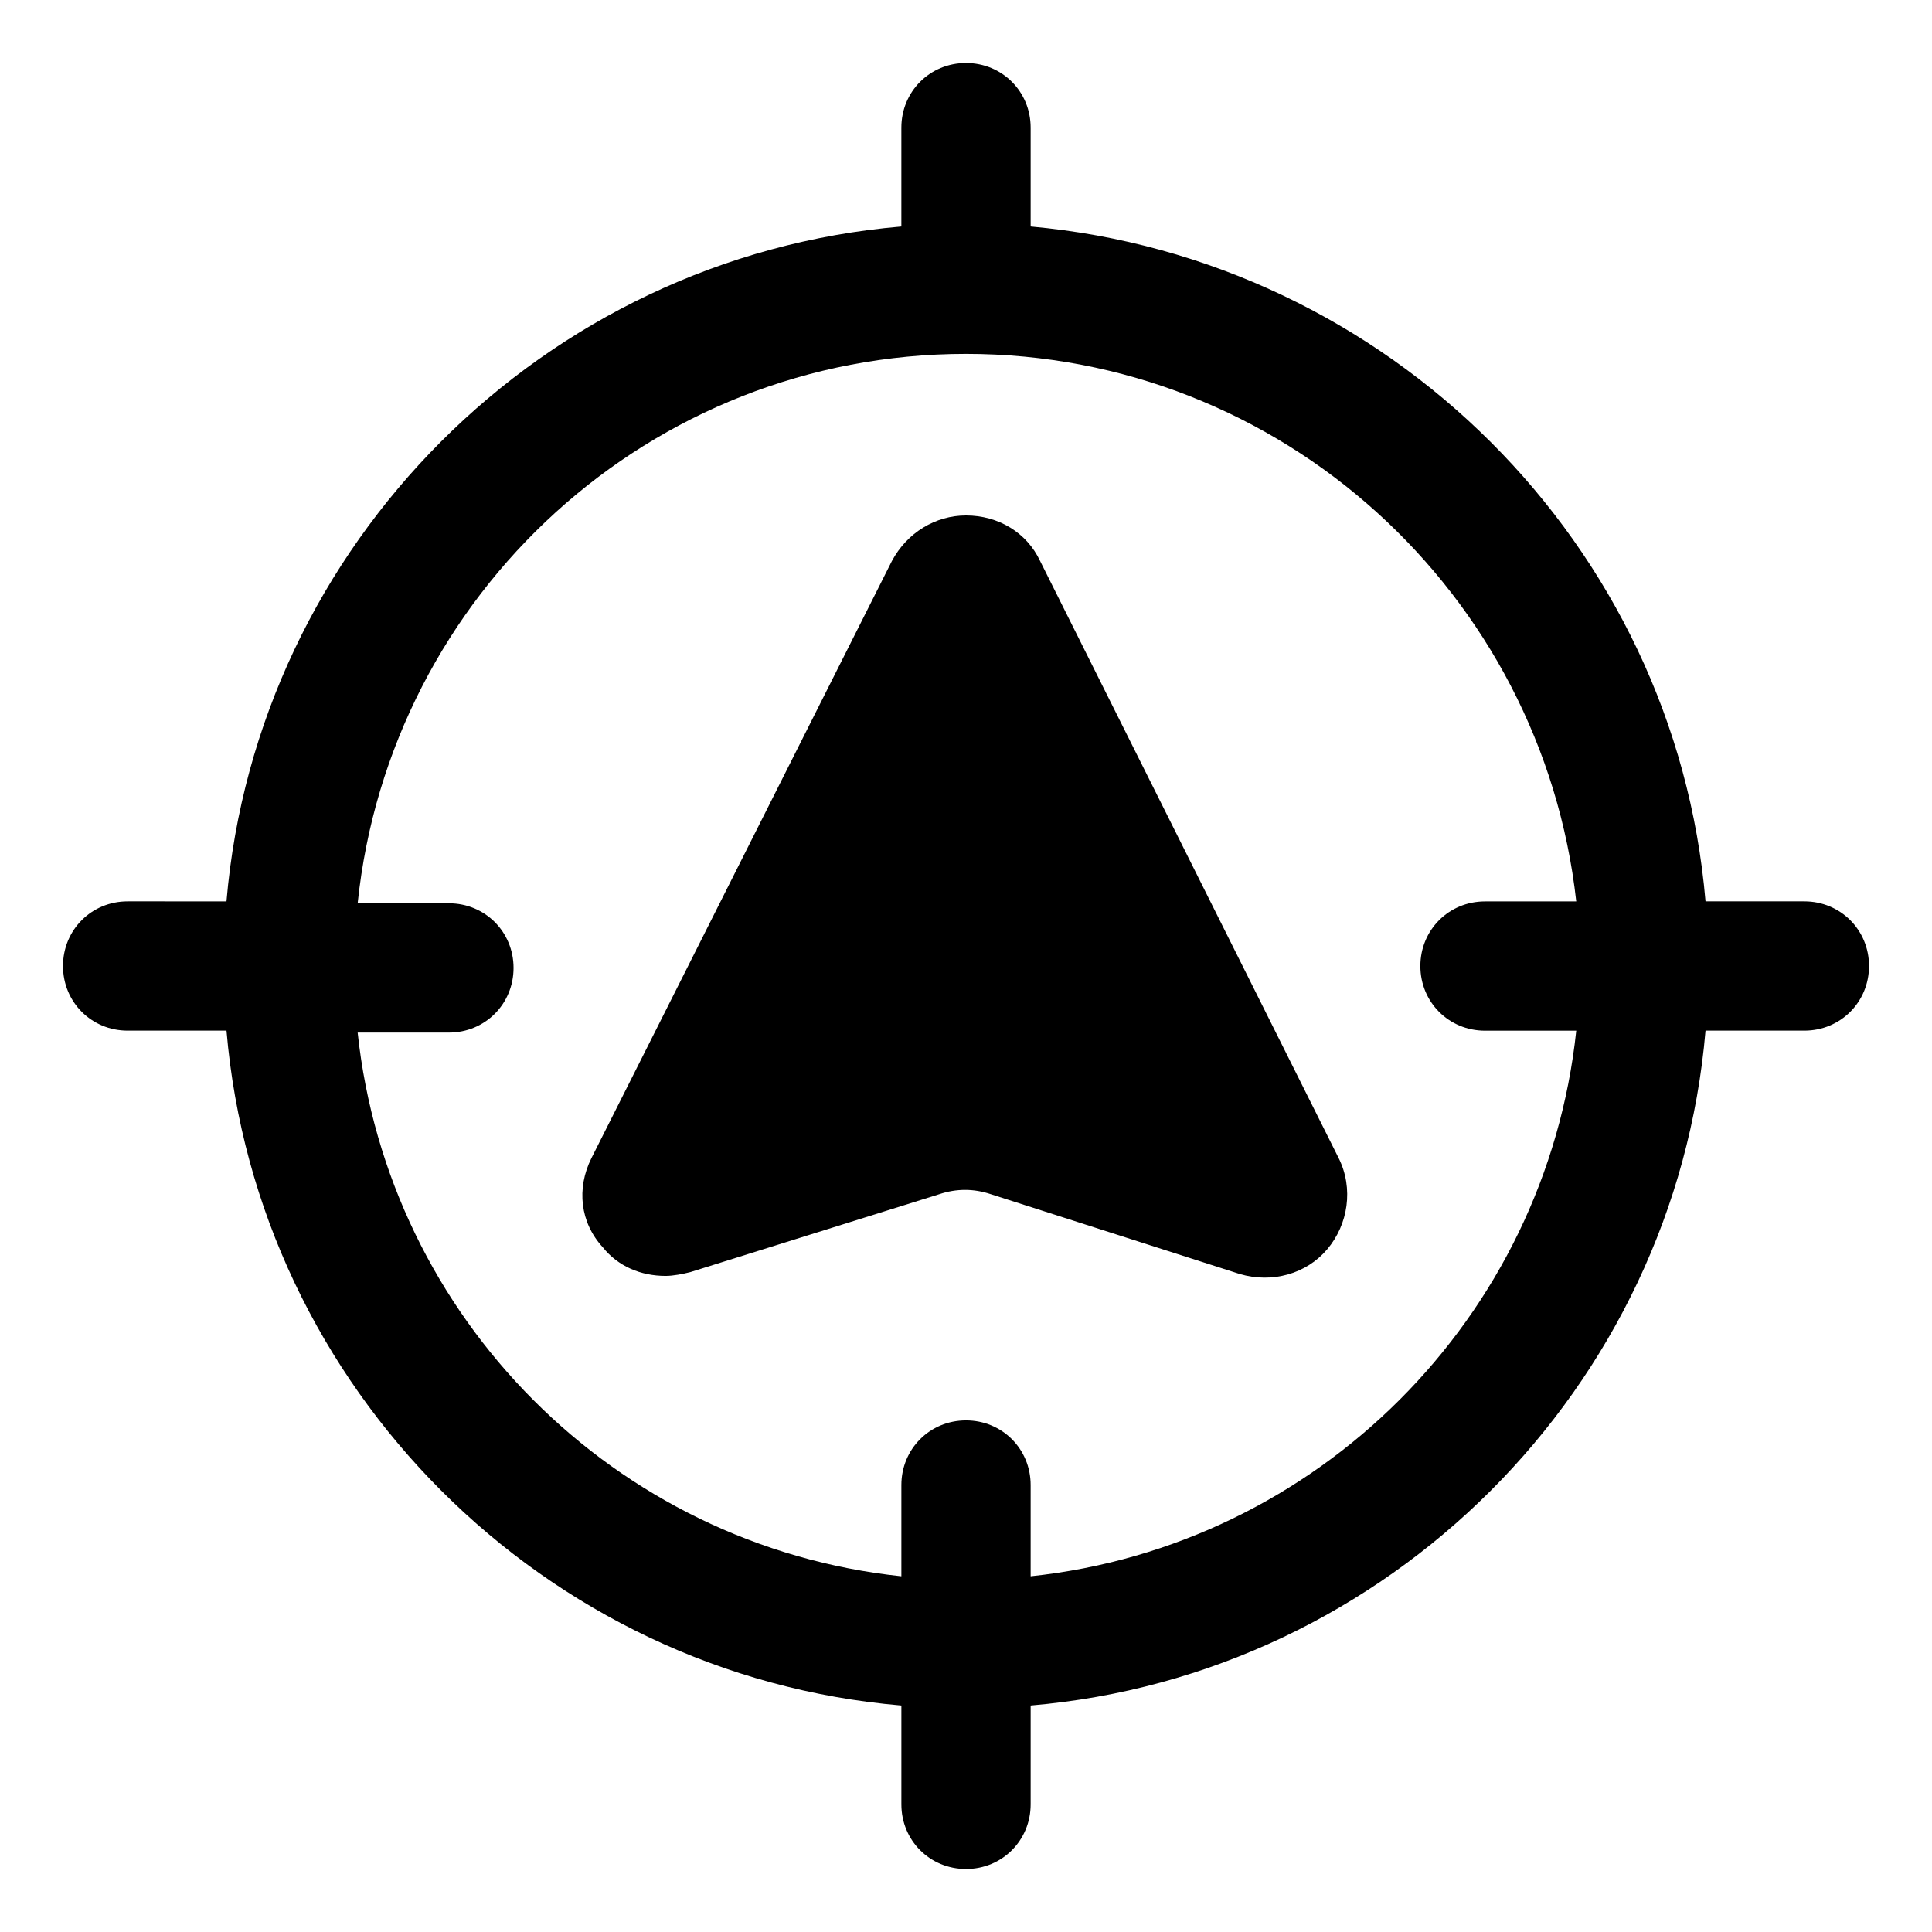
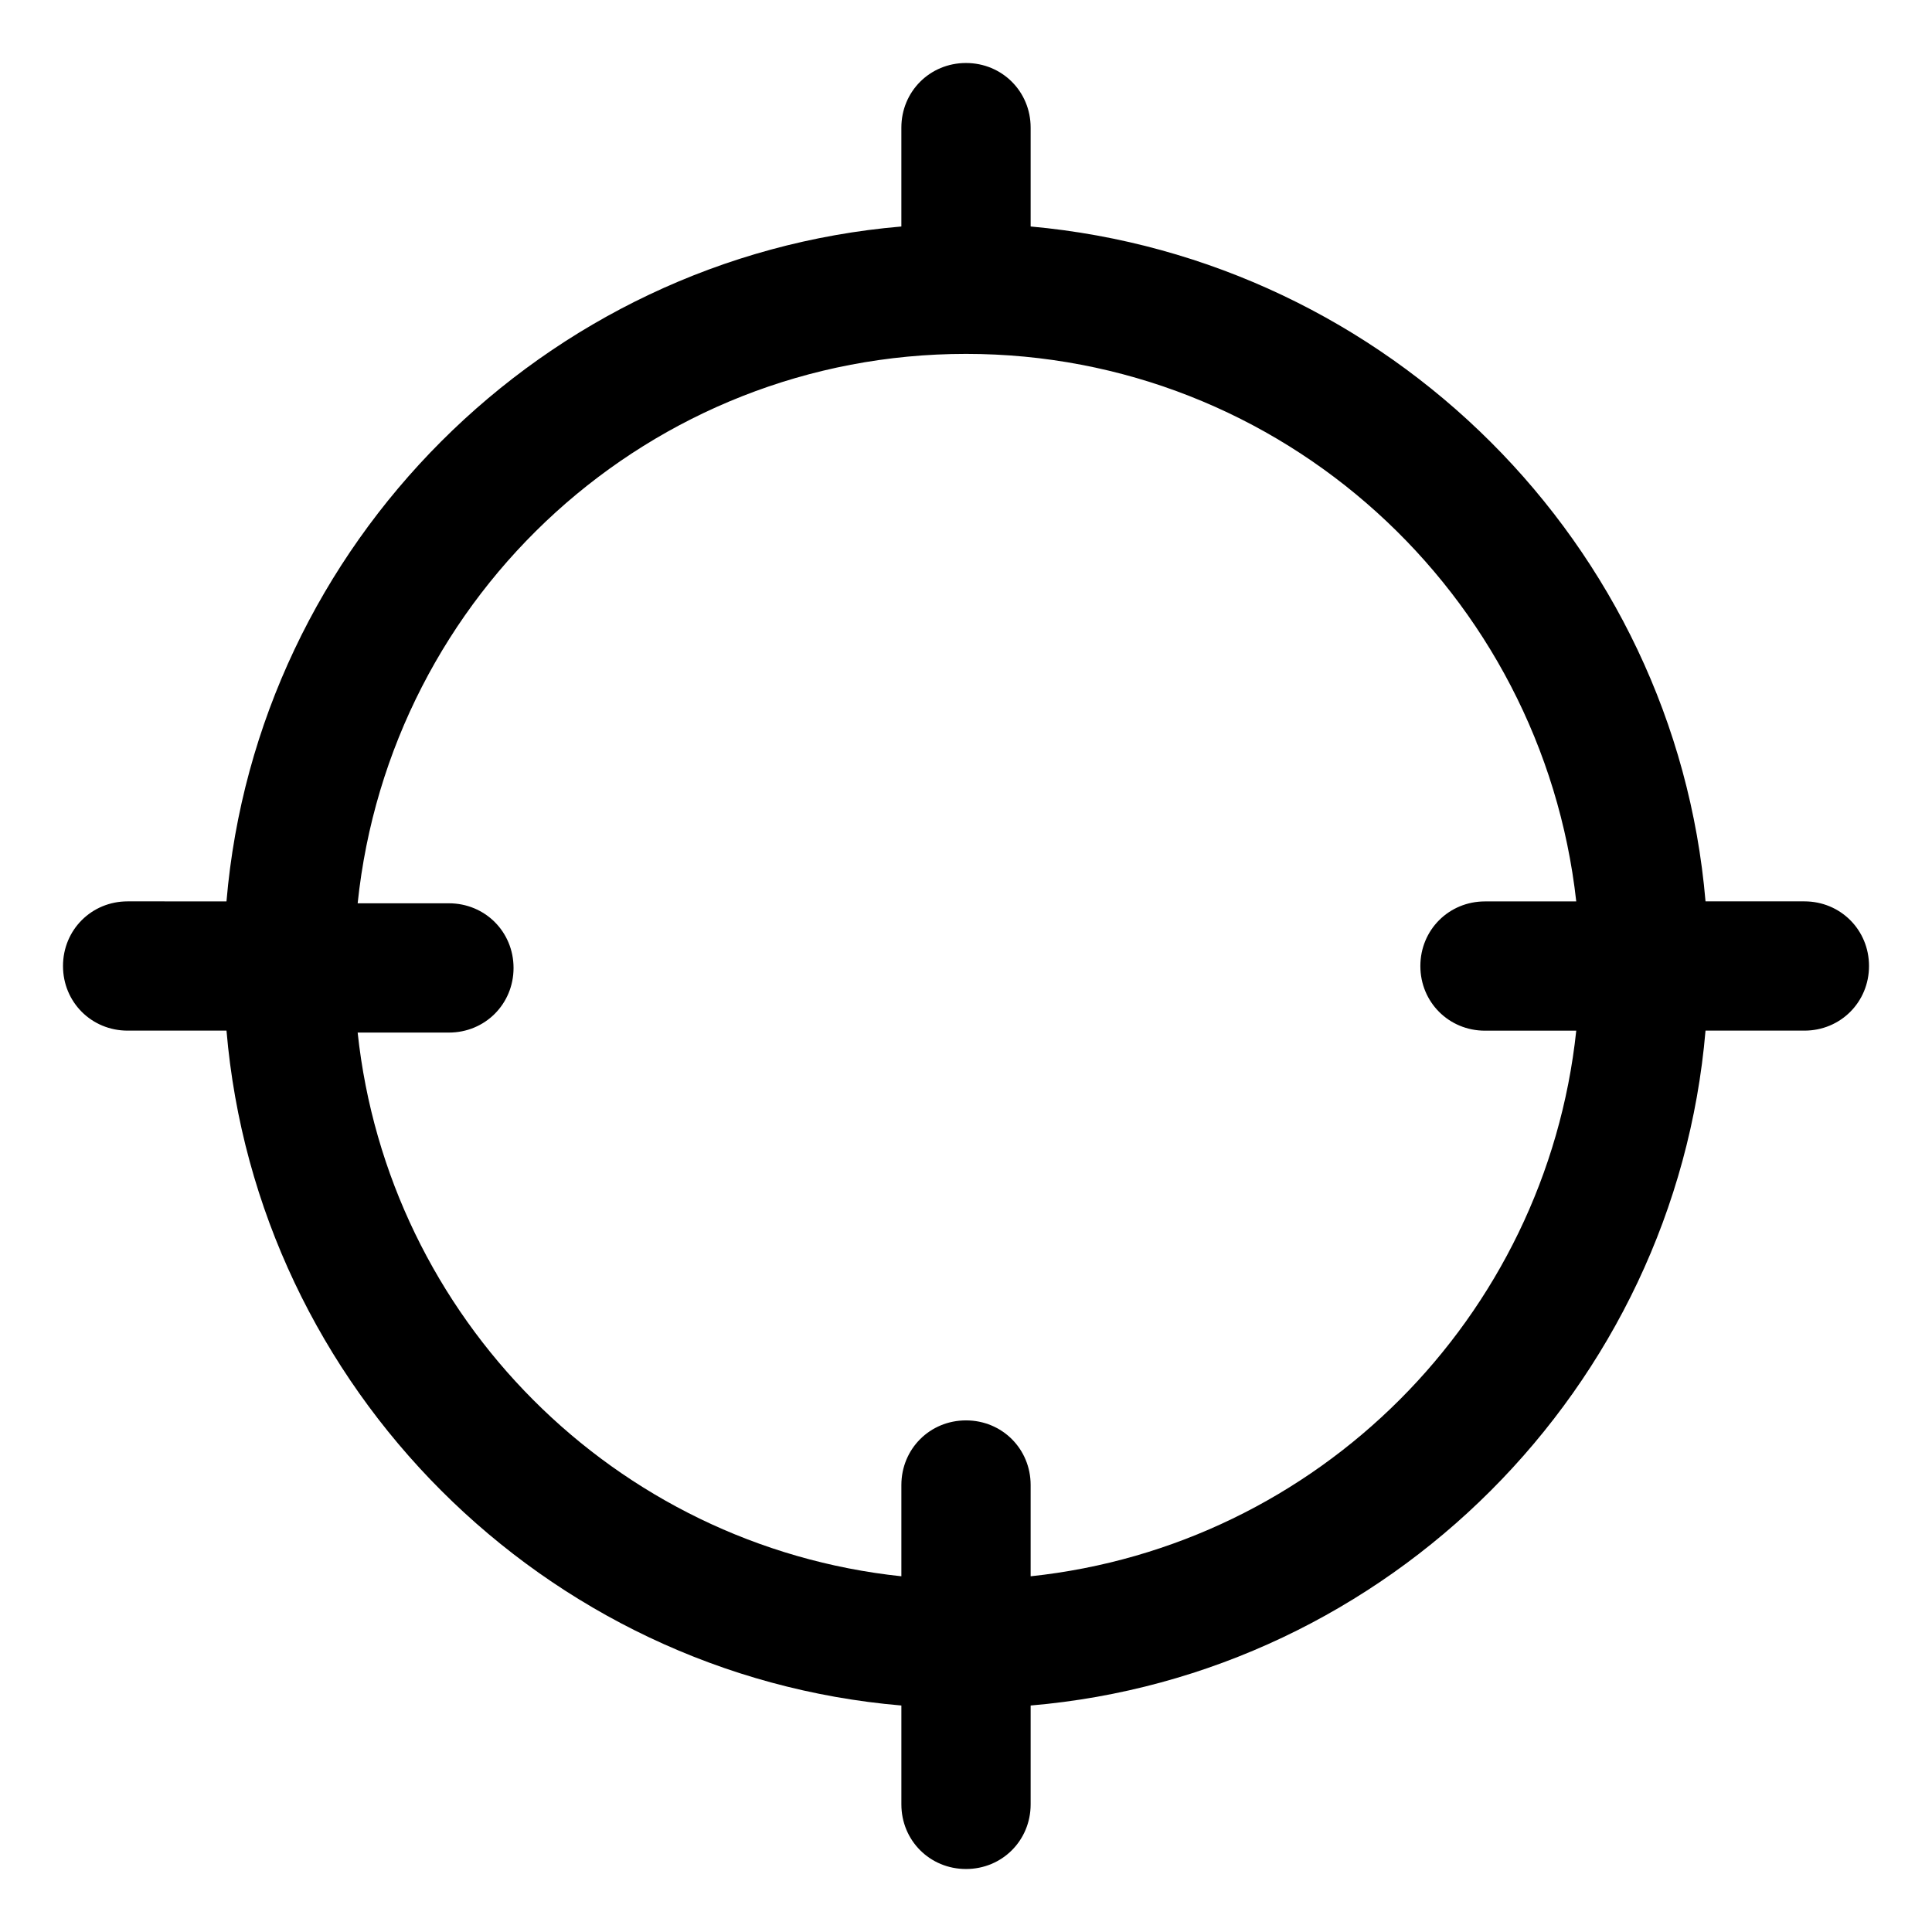
<svg xmlns="http://www.w3.org/2000/svg" fill="#000000" width="800px" height="800px" version="1.1" viewBox="144 144 512 512">
  <g>
    <path d="m622.18 382.87h-26.199c-8.062-94.715-84.137-170.29-178.85-178.85v-26.195c0-9.574-7.559-17.129-17.129-17.129-9.574-0.004-17.133 7.555-17.133 17.129v26.199c-94.715 8.062-170.79 84.137-178.85 178.85l-26.195-0.004c-9.574 0-17.129 7.559-17.129 17.129 0 9.574 7.559 17.129 17.129 17.129h26.199c8.062 94.715 84.137 170.79 178.85 178.85v26.199c0 9.574 7.559 17.129 17.129 17.129 9.574 0 17.129-7.559 17.129-17.129v-26.199c94.715-8.062 170.79-84.137 178.85-178.85h26.199c9.574 0 17.129-7.559 17.129-17.129 0-9.57-7.559-17.129-17.129-17.129zm-205.05 178.86v-24.184c0-9.574-7.559-17.129-17.129-17.129-9.574 0-17.129 7.559-17.129 17.129v24.184c-76.074-8.062-136.03-68.52-144.09-144.09h24.184c9.574 0 17.129-7.559 17.129-17.129 0-9.574-7.559-17.129-17.129-17.129h-24.184c8.562-82.125 77.586-145.6 161.22-145.6s152.65 63.48 161.72 145.1h-24.184c-9.574 0-17.129 7.559-17.129 17.129 0 9.574 7.559 17.129 17.129 17.129h24.184c-8.062 76.074-68.52 136.53-144.59 144.59z" />
-     <path d="m419.65 292.69c-3.527-7.559-11.082-12.09-19.648-12.09-8.062 0-15.617 4.535-19.648 12.09l-79.605 158.2c-4.031 8.062-3.023 17.129 3.023 23.68 4.031 5.039 10.078 7.559 16.625 7.559 2.016 0 4.535-0.504 6.551-1.008l66-20.656c4.535-1.512 9.07-1.512 13.602 0l66 21.16c8.566 2.519 17.633 0 23.176-6.551 5.543-6.551 7.055-16.121 3.023-24.184z" />
  </g>
</svg>